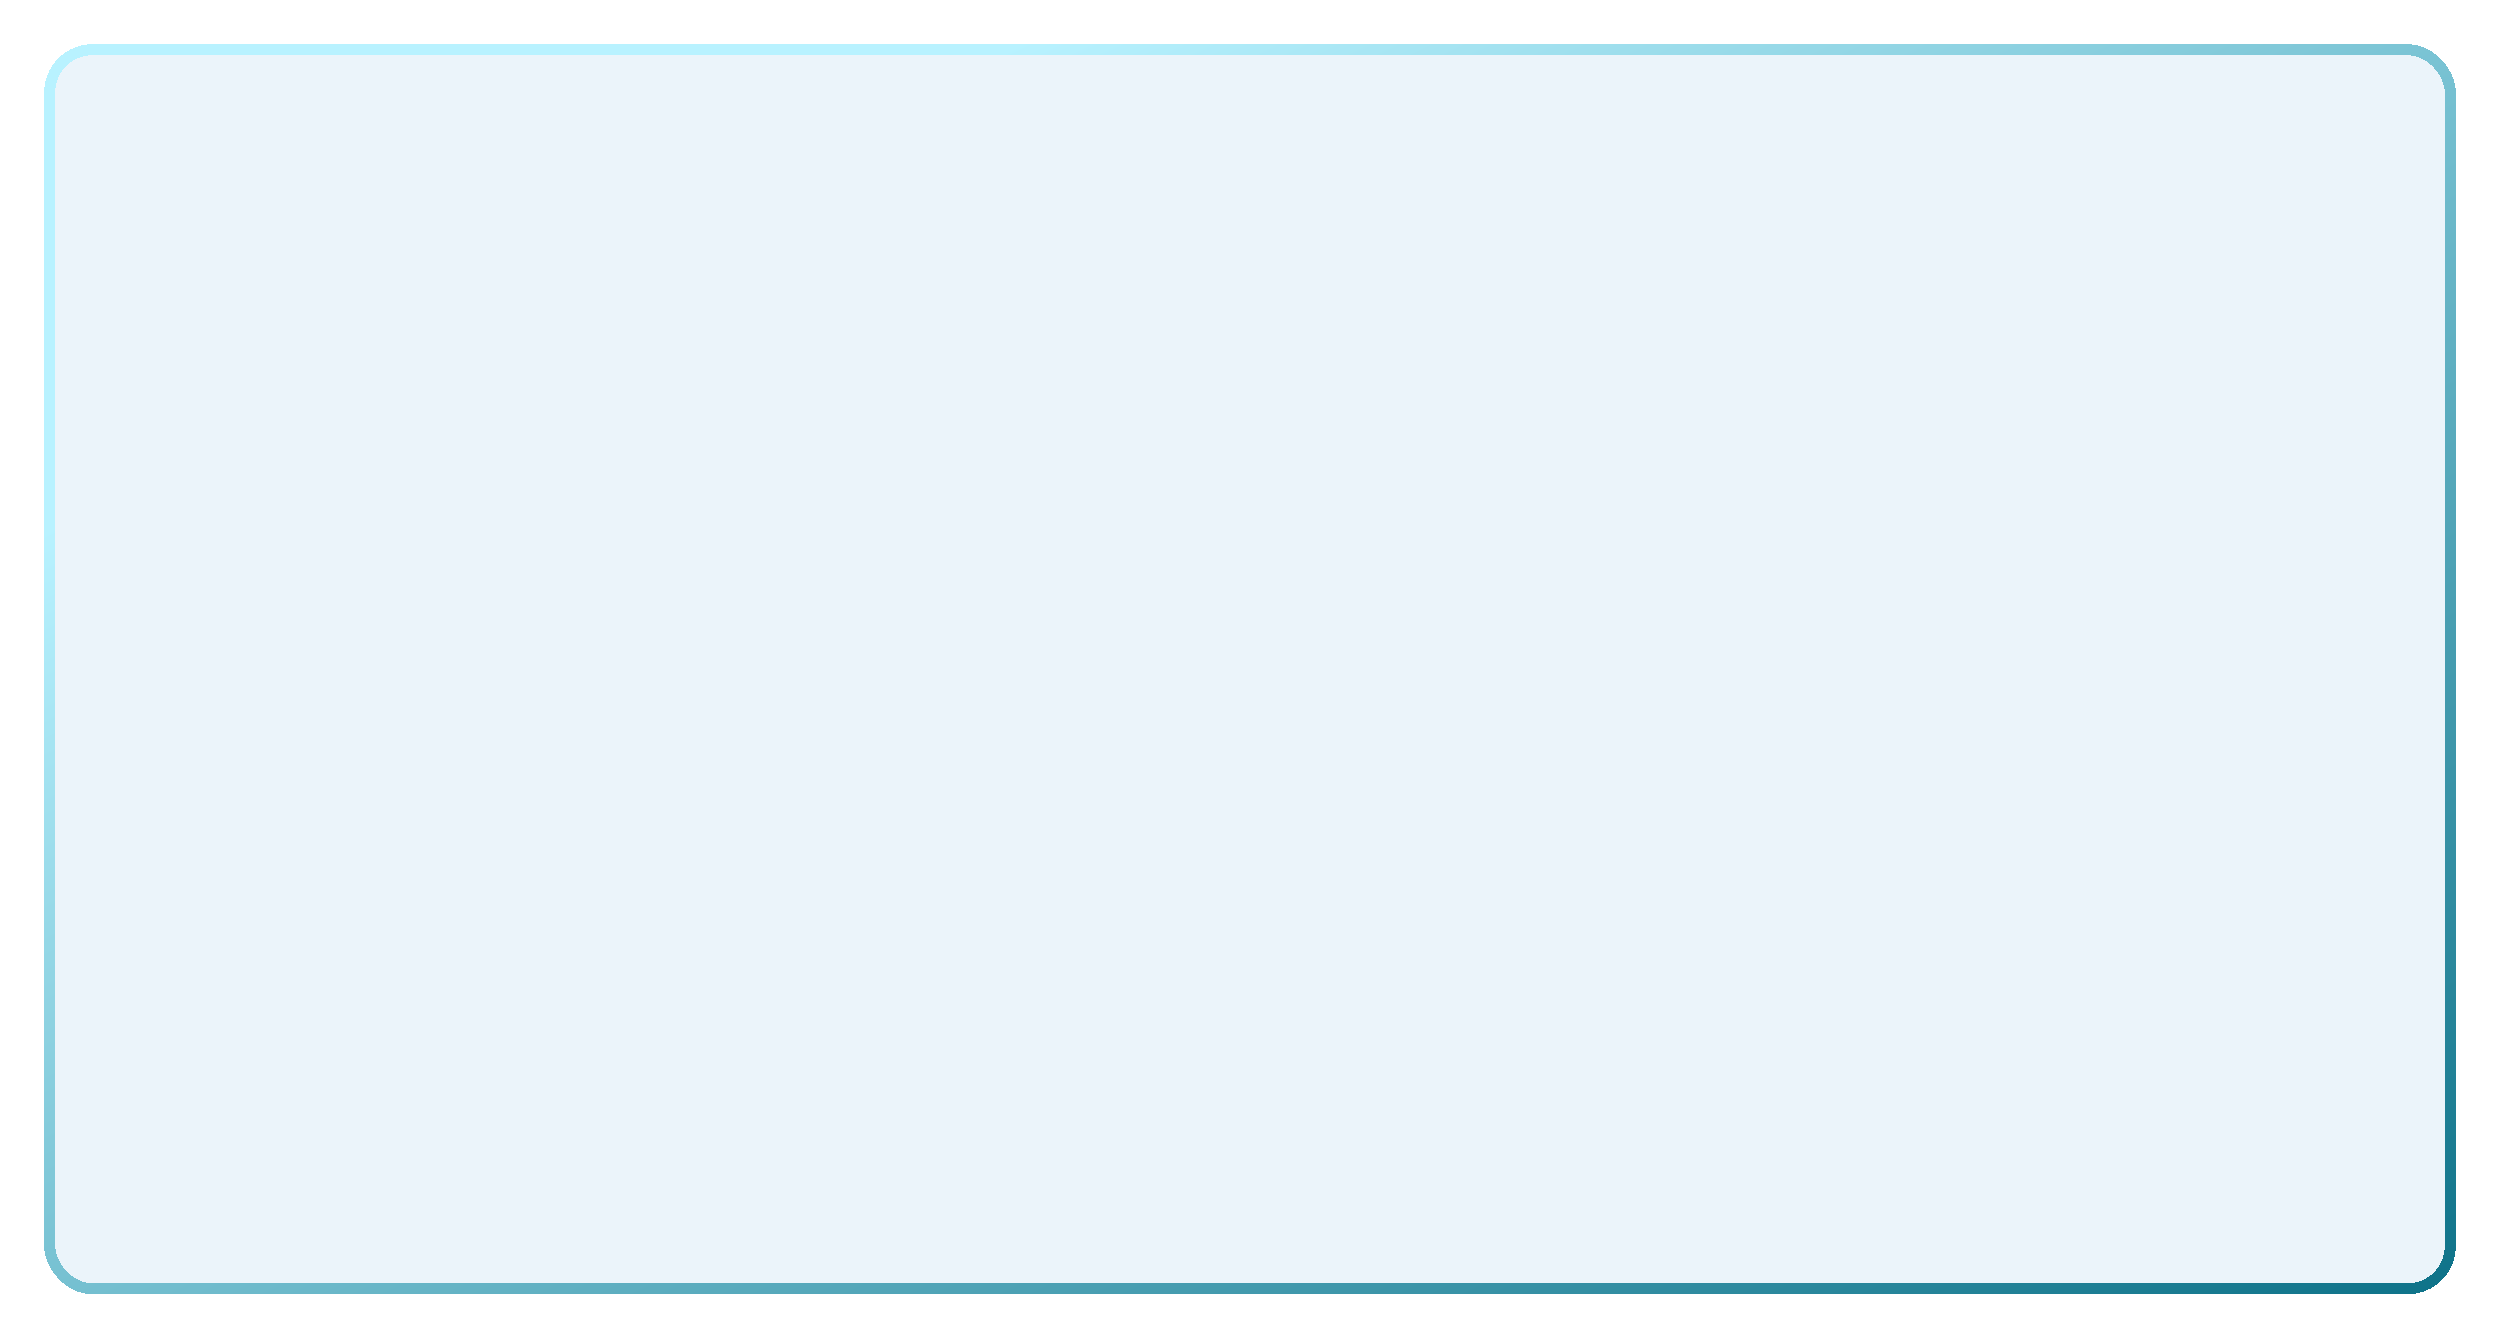
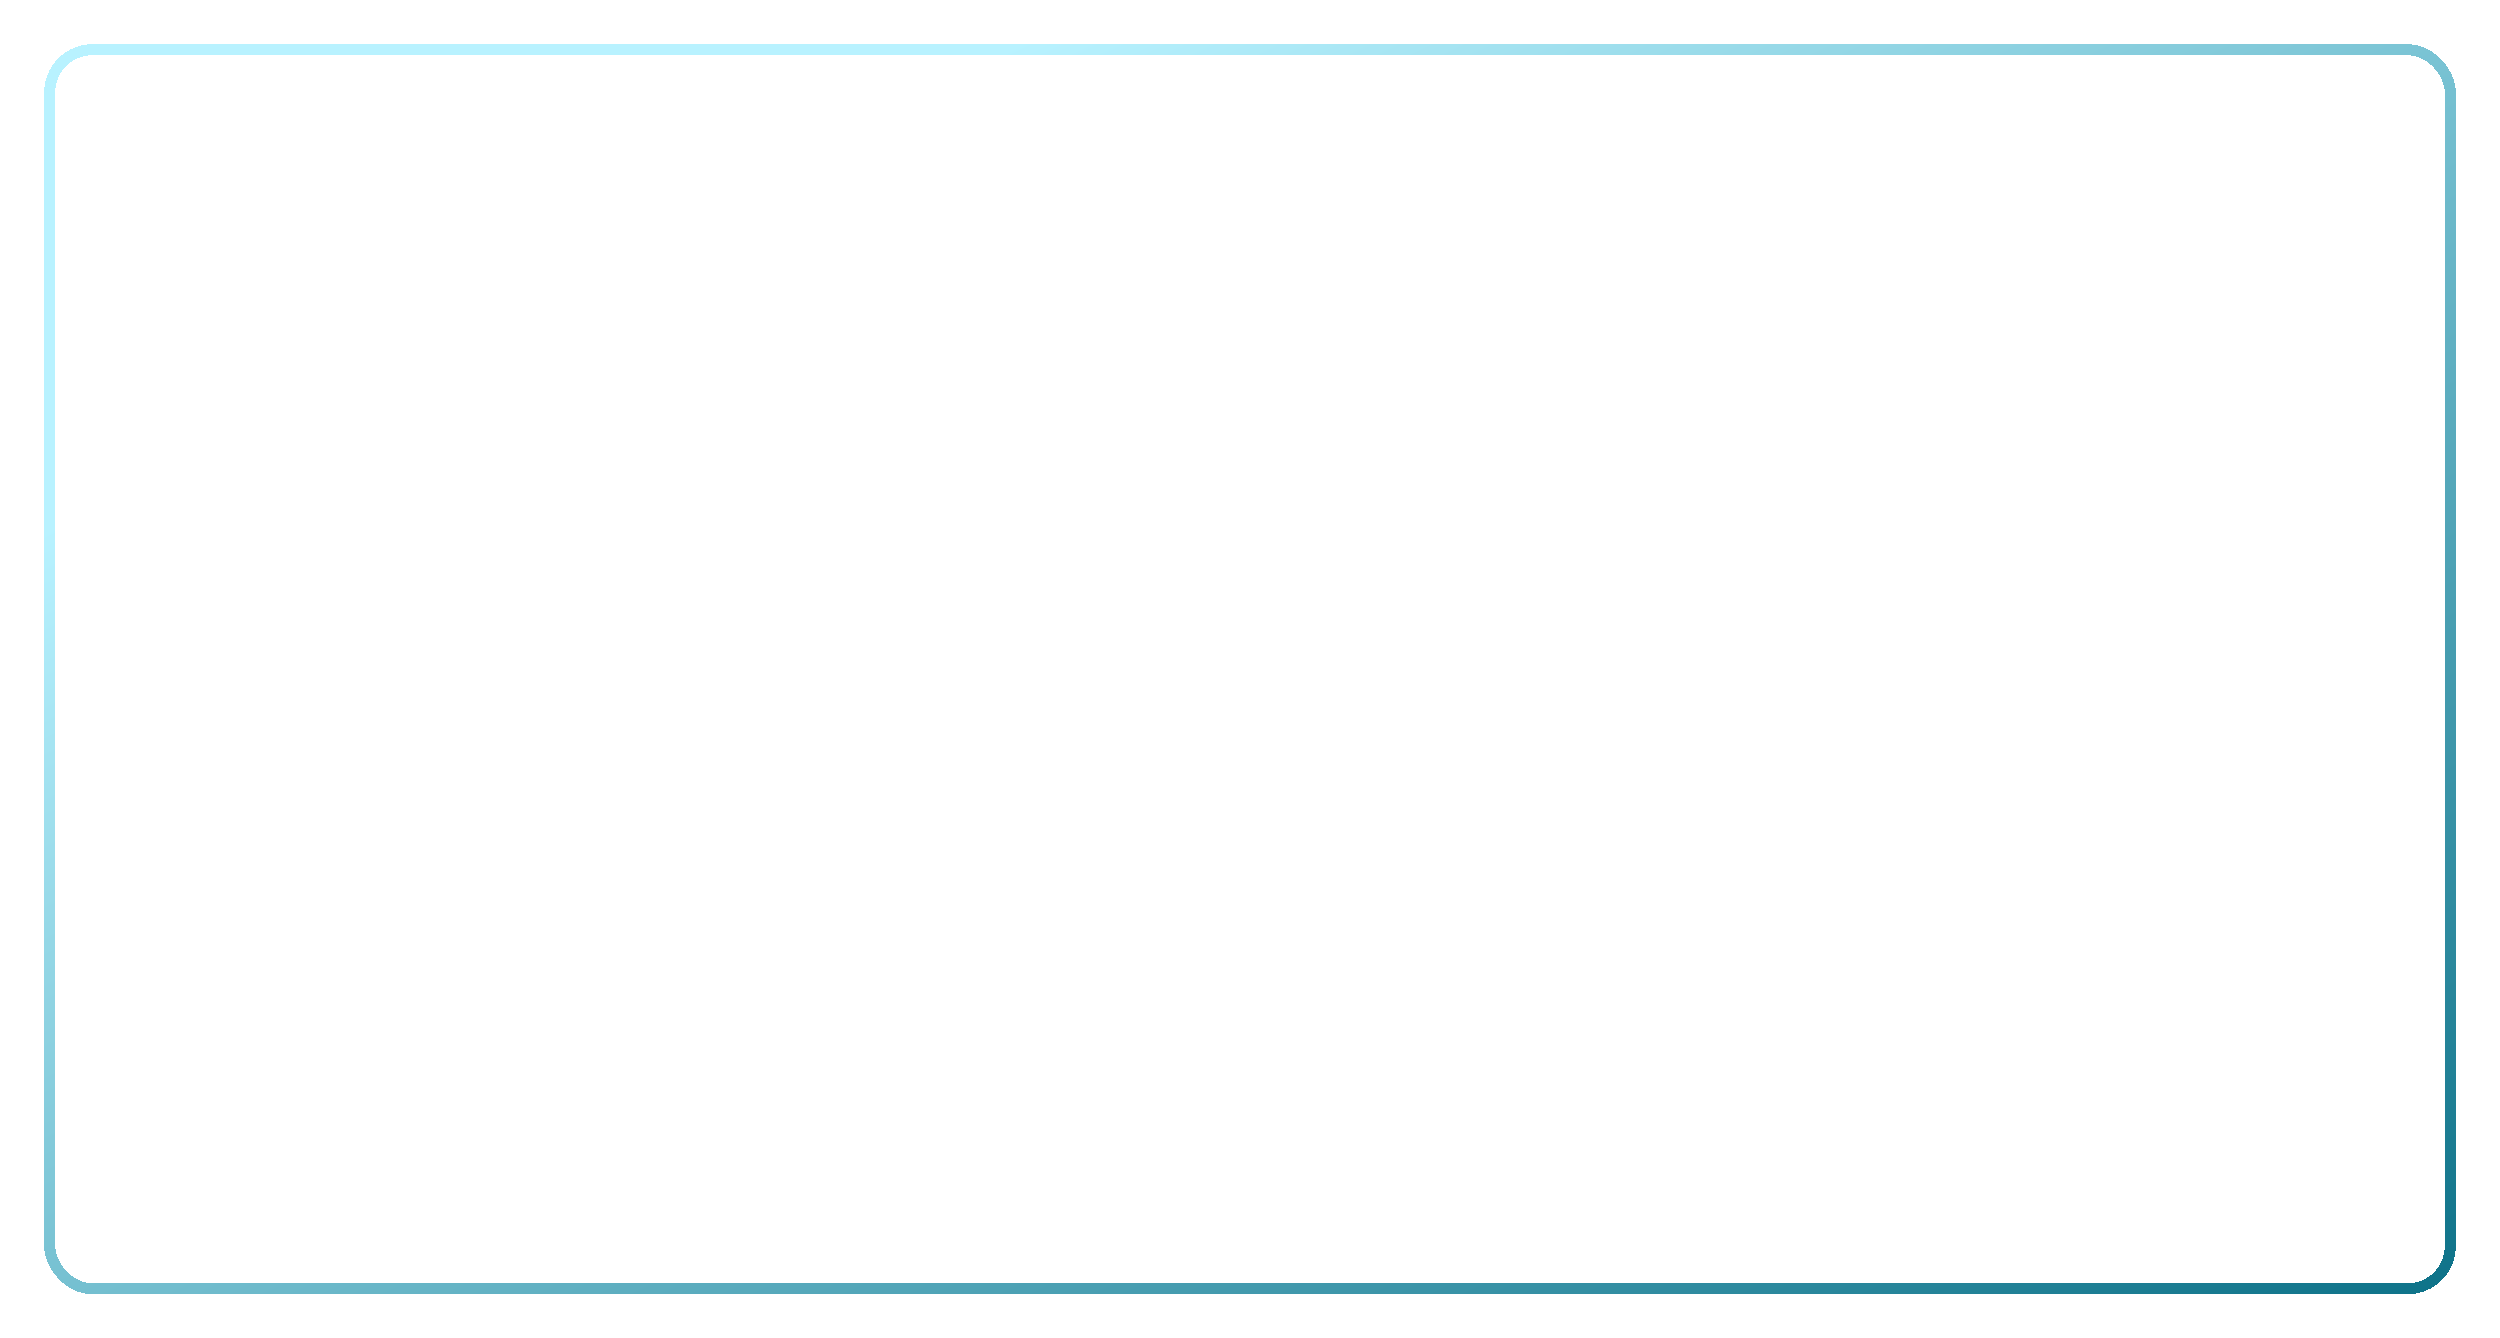
<svg xmlns="http://www.w3.org/2000/svg" width="678" height="363" viewBox="0 0 678 363" fill="none">
  <g filter="url(#filter0_bd_52_2216)">
-     <rect x="15" y="11" width="648" height="333" rx="10" fill="#D8EAF6" fill-opacity="0.51" shape-rendering="crispEdges" />
    <rect x="13.5" y="9.5" width="651" height="336" rx="11.5" stroke="url(#paint0_linear_52_2216)" stroke-width="3" shape-rendering="crispEdges" />
  </g>
  <defs>
    <filter id="filter0_bd_52_2216" x="-8" y="-12" width="694" height="379" filterUnits="userSpaceOnUse" color-interpolation-filters="sRGB">
      <feFlood flood-opacity="0" result="BackgroundImageFix" />
      <feGaussianBlur in="BackgroundImage" stdDeviation="10" />
      <feComposite in2="SourceAlpha" operator="in" result="effect1_backgroundBlur_52_2216" />
      <feColorMatrix in="SourceAlpha" type="matrix" values="0 0 0 0 0 0 0 0 0 0 0 0 0 0 0 0 0 0 127 0" result="hardAlpha" />
      <feOffset dy="4" />
      <feGaussianBlur stdDeviation="6" />
      <feComposite in2="hardAlpha" operator="out" />
      <feColorMatrix type="matrix" values="0 0 0 0 1 0 0 0 0 0.564 0 0 0 0 0.604 0 0 0 0.46 0" />
      <feBlend mode="normal" in2="effect1_backgroundBlur_52_2216" result="effect2_dropShadow_52_2216" />
      <feBlend mode="normal" in="SourceGraphic" in2="effect2_dropShadow_52_2216" result="shape" />
    </filter>
    <linearGradient id="paint0_linear_52_2216" x1="415.116" y1="502.625" x2="189.147" y2="51.135" gradientUnits="userSpaceOnUse">
      <stop stop-color="#046B82" />
      <stop offset="1" stop-color="#B8F2FF" />
    </linearGradient>
  </defs>
</svg>